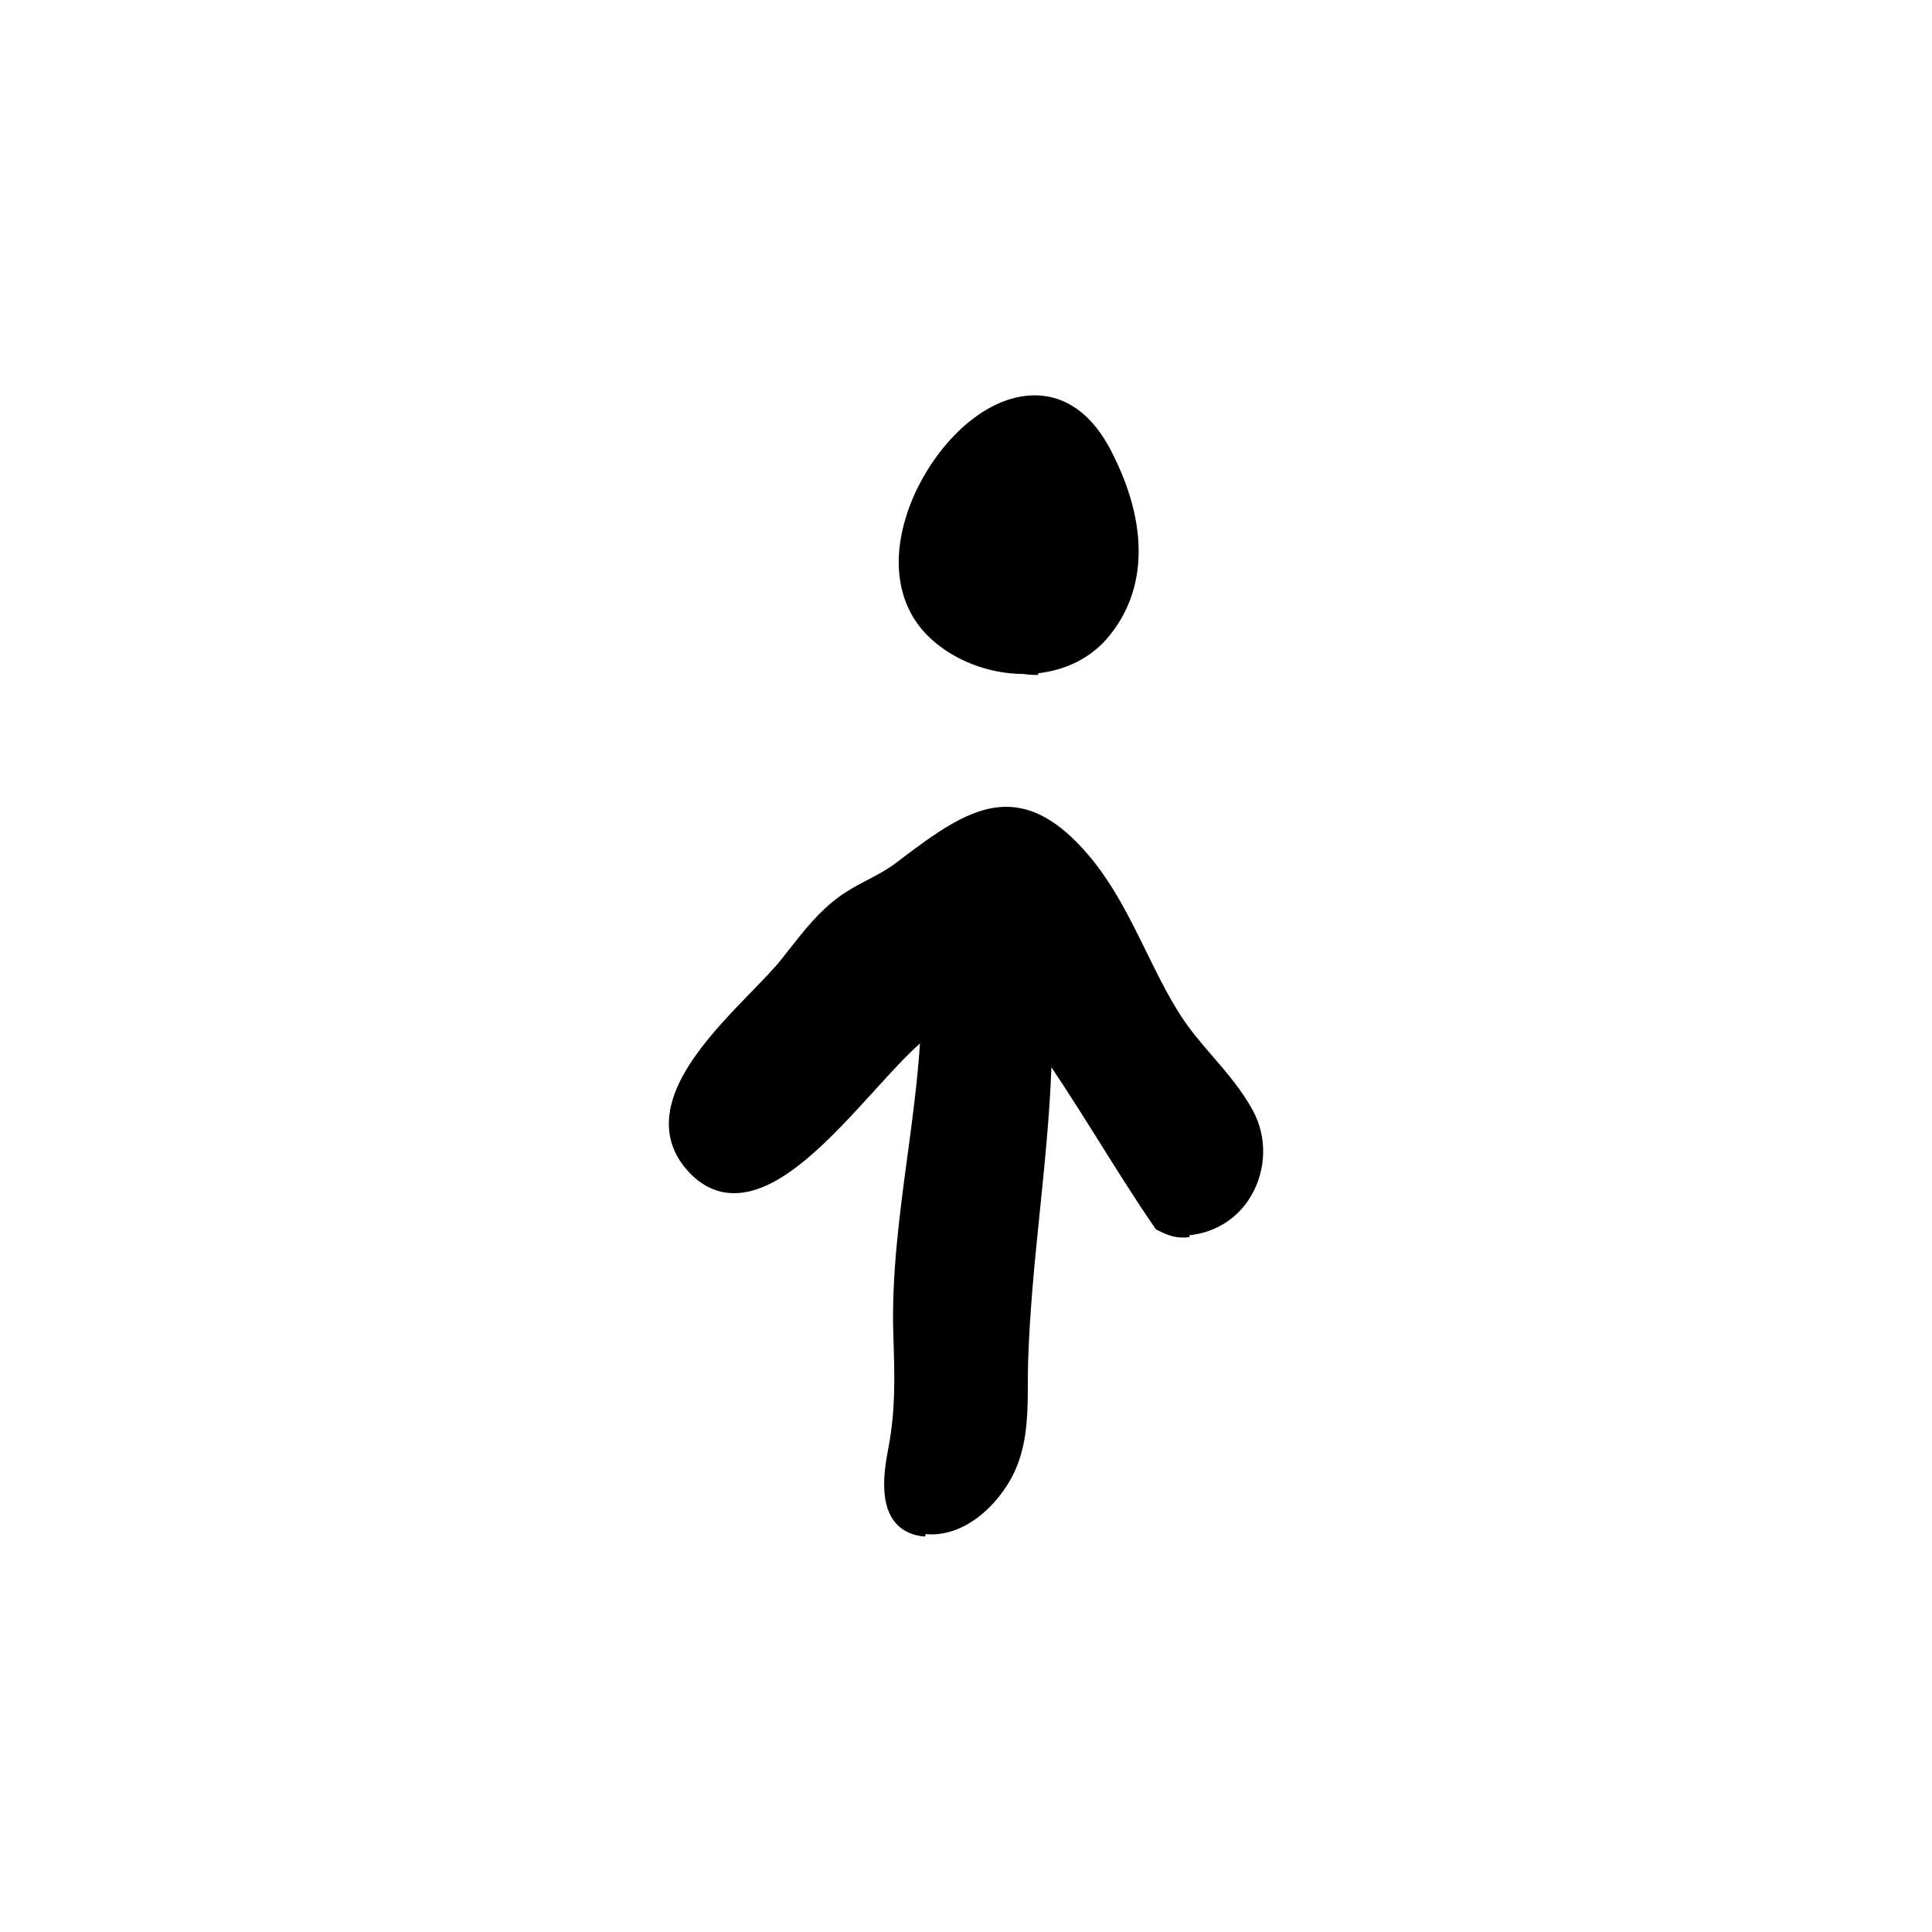
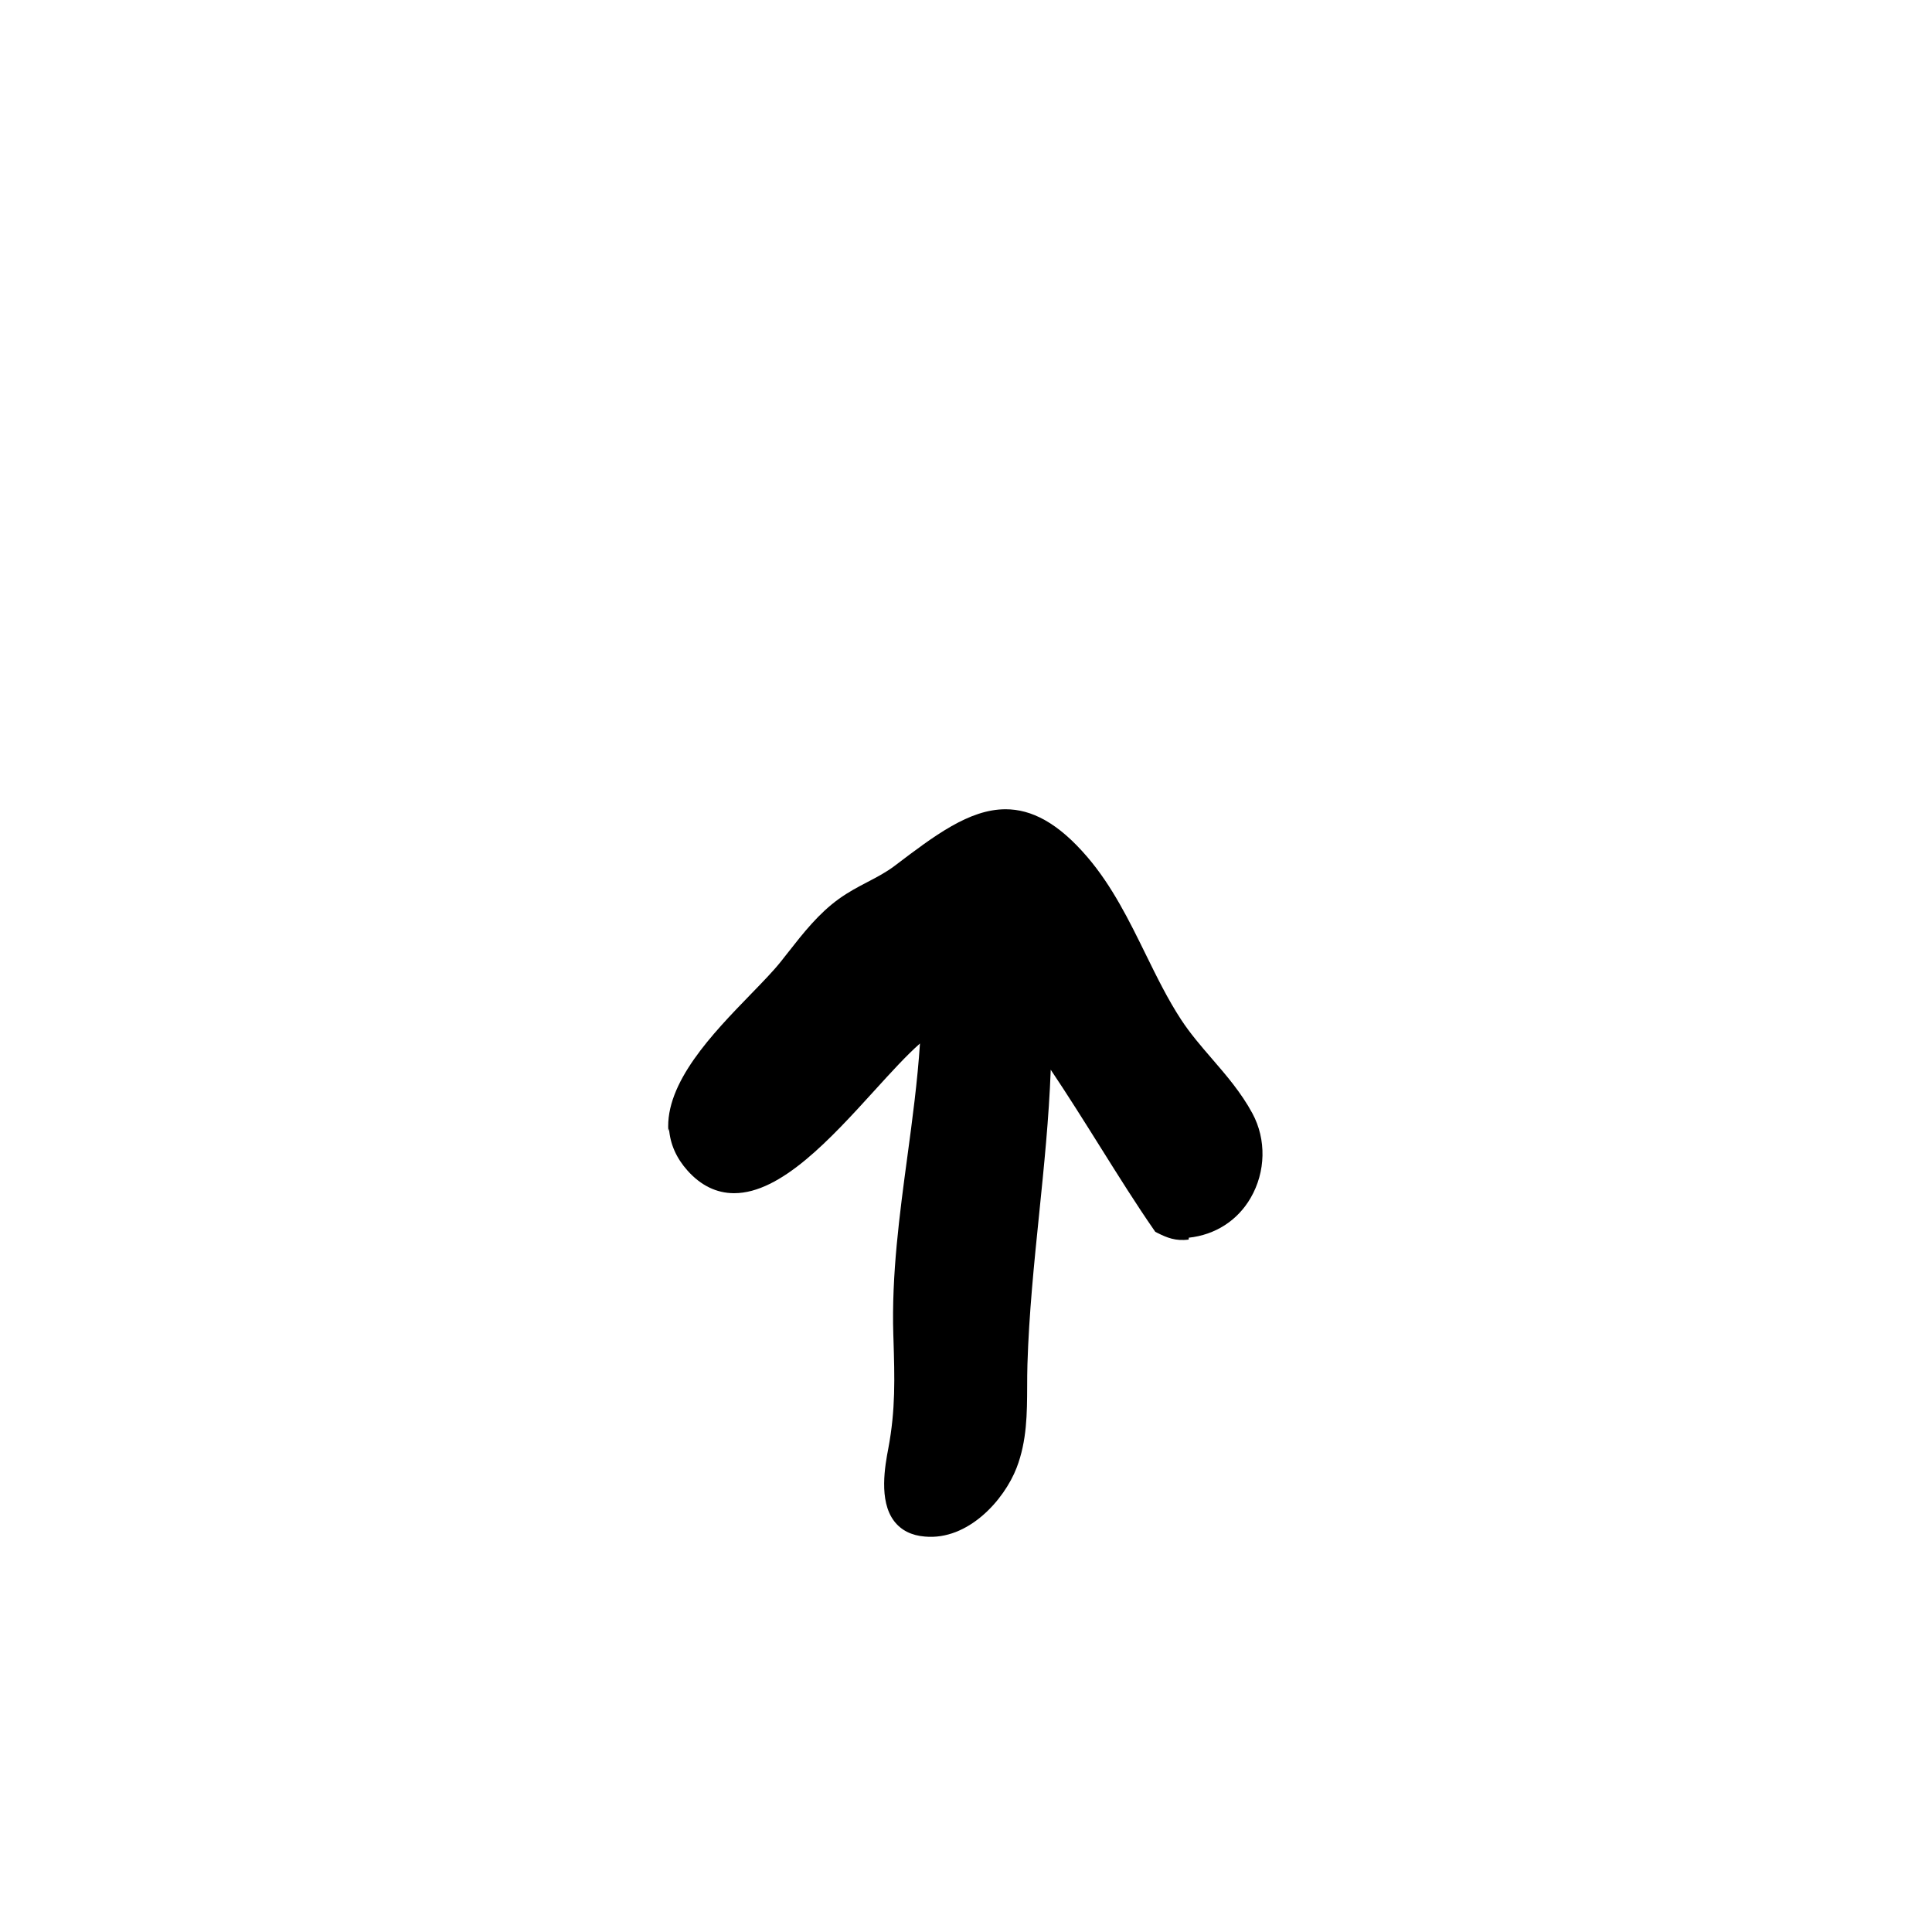
<svg xmlns="http://www.w3.org/2000/svg" fill="#000000" width="800px" height="800px" version="1.1" viewBox="144 144 512 512">
  <g>
-     <path d="m415.26 322.61c1.266 0.188 2.543 0.297 3.871 0.242l0.016-0.438c7.492-0.848 14-4.152 18.488-9.492 10.555-12.559 10.828-30.148 0.777-49.531-6.184-11.91-14.188-14.621-20.203-14.621-0.395 0-0.781 0.012-1.152 0.031-13.965 0.801-26.609 15.215-31.875 29.039-5.254 13.789-3.566 26.395 4.629 34.59 6.359 6.371 15.969 10.168 25.449 10.18z" />
-     <path d="m321.3 443.13c0.293 4.047 1.934 7.773 4.891 11.082 3.543 3.961 7.68 5.977 12.305 5.996h0.07c12.434 0 25.594-14.465 37.207-27.23 4.324-4.758 8.484-9.324 12.027-12.445-0.66 10.055-2.016 20.172-3.344 30-2.066 15.355-4.207 31.242-3.719 47.168l0.035 1.027c0.324 10.504 0.578 18.809-1.359 29.102-0.852 4.5-2.613 13.855 1.547 19.289 1.863 2.434 4.613 3.812 8.172 4.09l0.18-0.648c11.391 1.027 20.957-9.621 24.285-18.242 2.746-7.129 2.769-14.488 2.793-21.613 0.004-1.91 0.012-3.836 0.07-5.762 0.398-13.32 1.777-26.859 3.113-39.953 1.273-12.484 2.586-25.316 3.062-38.152 4.438 6.609 8.828 13.609 13.105 20.43 4.988 7.961 9.703 15.473 14.246 22.012l0.363 0.523 0.574 0.289c2.484 1.246 4.832 2.223 8.273 1.754l0.02-0.492c6.996-0.75 12.898-4.516 16.391-10.535 4.019-6.922 4.203-15.508 0.469-22.418-2.957-5.481-6.902-10.055-10.723-14.484-2.969-3.441-5.773-6.695-8.168-10.352-3.516-5.375-6.387-11.219-9.426-17.406-4.336-8.836-8.832-17.98-15.387-25.648-7.848-9.184-14.883-12.699-21.715-12.699-9.629 0-18.848 6.996-29.355 14.973-2.281 1.727-4.676 2.977-7.211 4.301-2.481 1.293-5.043 2.637-7.633 4.504-5.344 3.856-9.422 9.047-13.359 14.07l-2.07 2.625c-1.898 2.379-4.762 5.332-7.789 8.449-10.188 10.496-22.852 23.555-21.941 36.398z" />
+     <path d="m321.3 443.13c0.293 4.047 1.934 7.773 4.891 11.082 3.543 3.961 7.68 5.977 12.305 5.996h0.07c12.434 0 25.594-14.465 37.207-27.23 4.324-4.758 8.484-9.324 12.027-12.445-0.66 10.055-2.016 20.172-3.344 30-2.066 15.355-4.207 31.242-3.719 47.168l0.035 1.027c0.324 10.504 0.578 18.809-1.359 29.102-0.852 4.5-2.613 13.855 1.547 19.289 1.863 2.434 4.613 3.812 8.172 4.09c11.391 1.027 20.957-9.621 24.285-18.242 2.746-7.129 2.769-14.488 2.793-21.613 0.004-1.91 0.012-3.836 0.07-5.762 0.398-13.32 1.777-26.859 3.113-39.953 1.273-12.484 2.586-25.316 3.062-38.152 4.438 6.609 8.828 13.609 13.105 20.43 4.988 7.961 9.703 15.473 14.246 22.012l0.363 0.523 0.574 0.289c2.484 1.246 4.832 2.223 8.273 1.754l0.02-0.492c6.996-0.75 12.898-4.516 16.391-10.535 4.019-6.922 4.203-15.508 0.469-22.418-2.957-5.481-6.902-10.055-10.723-14.484-2.969-3.441-5.773-6.695-8.168-10.352-3.516-5.375-6.387-11.219-9.426-17.406-4.336-8.836-8.832-17.98-15.387-25.648-7.848-9.184-14.883-12.699-21.715-12.699-9.629 0-18.848 6.996-29.355 14.973-2.281 1.727-4.676 2.977-7.211 4.301-2.481 1.293-5.043 2.637-7.633 4.504-5.344 3.856-9.422 9.047-13.359 14.07l-2.07 2.625c-1.898 2.379-4.762 5.332-7.789 8.449-10.188 10.496-22.852 23.555-21.941 36.398z" />
  </g>
</svg>